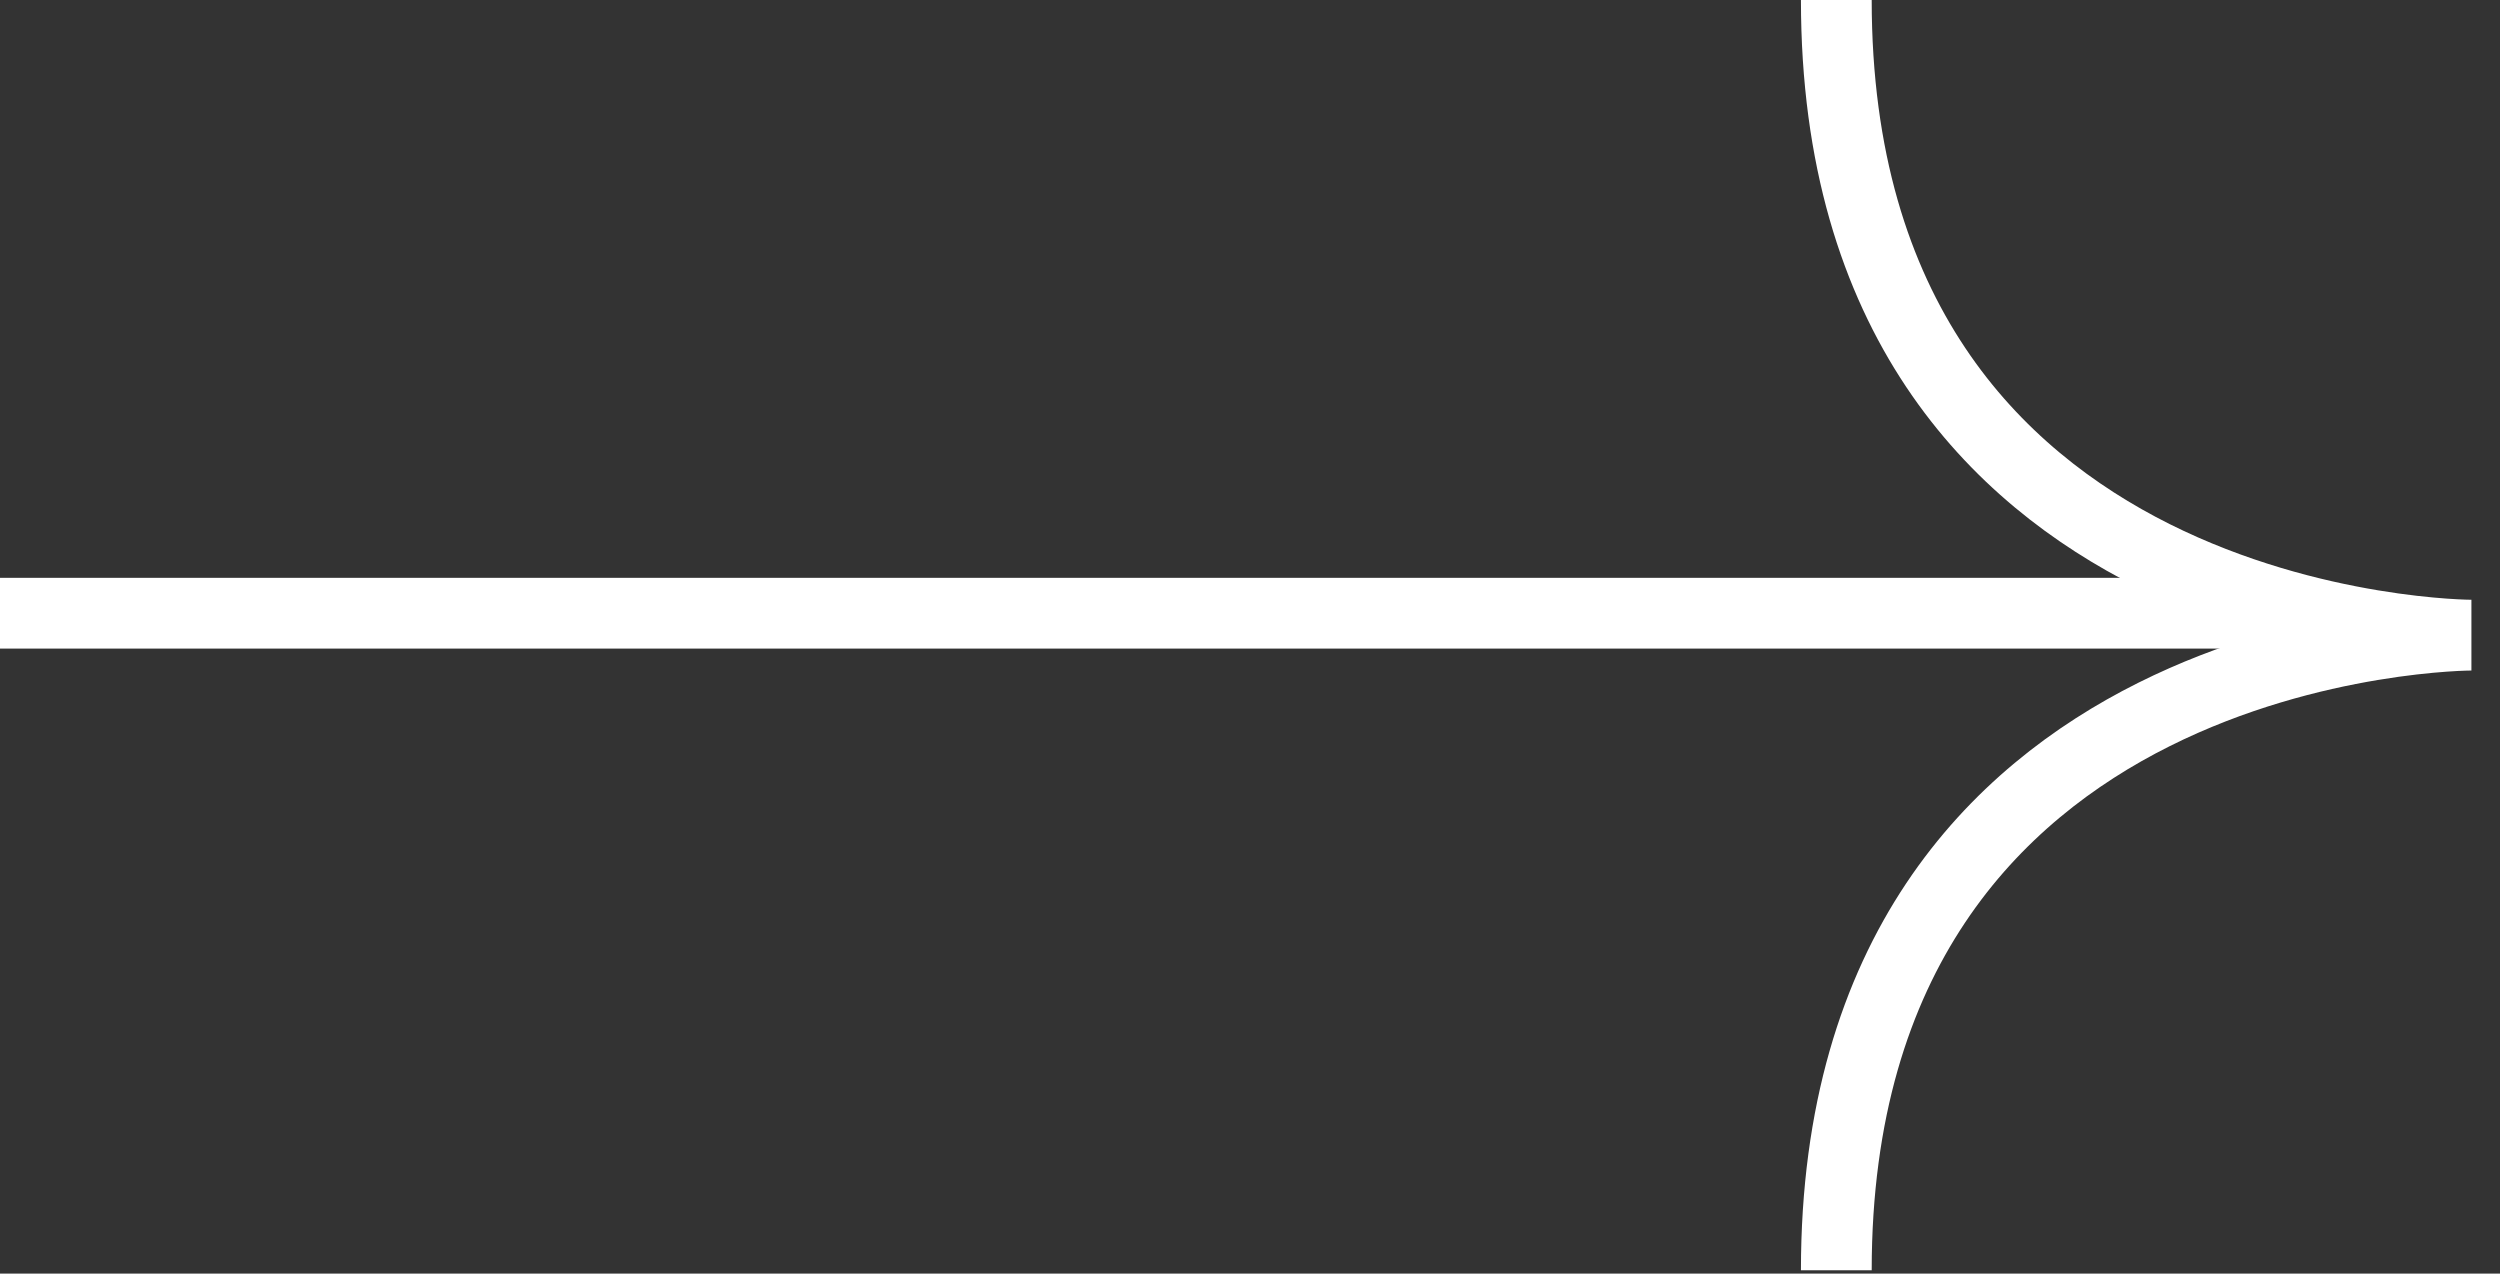
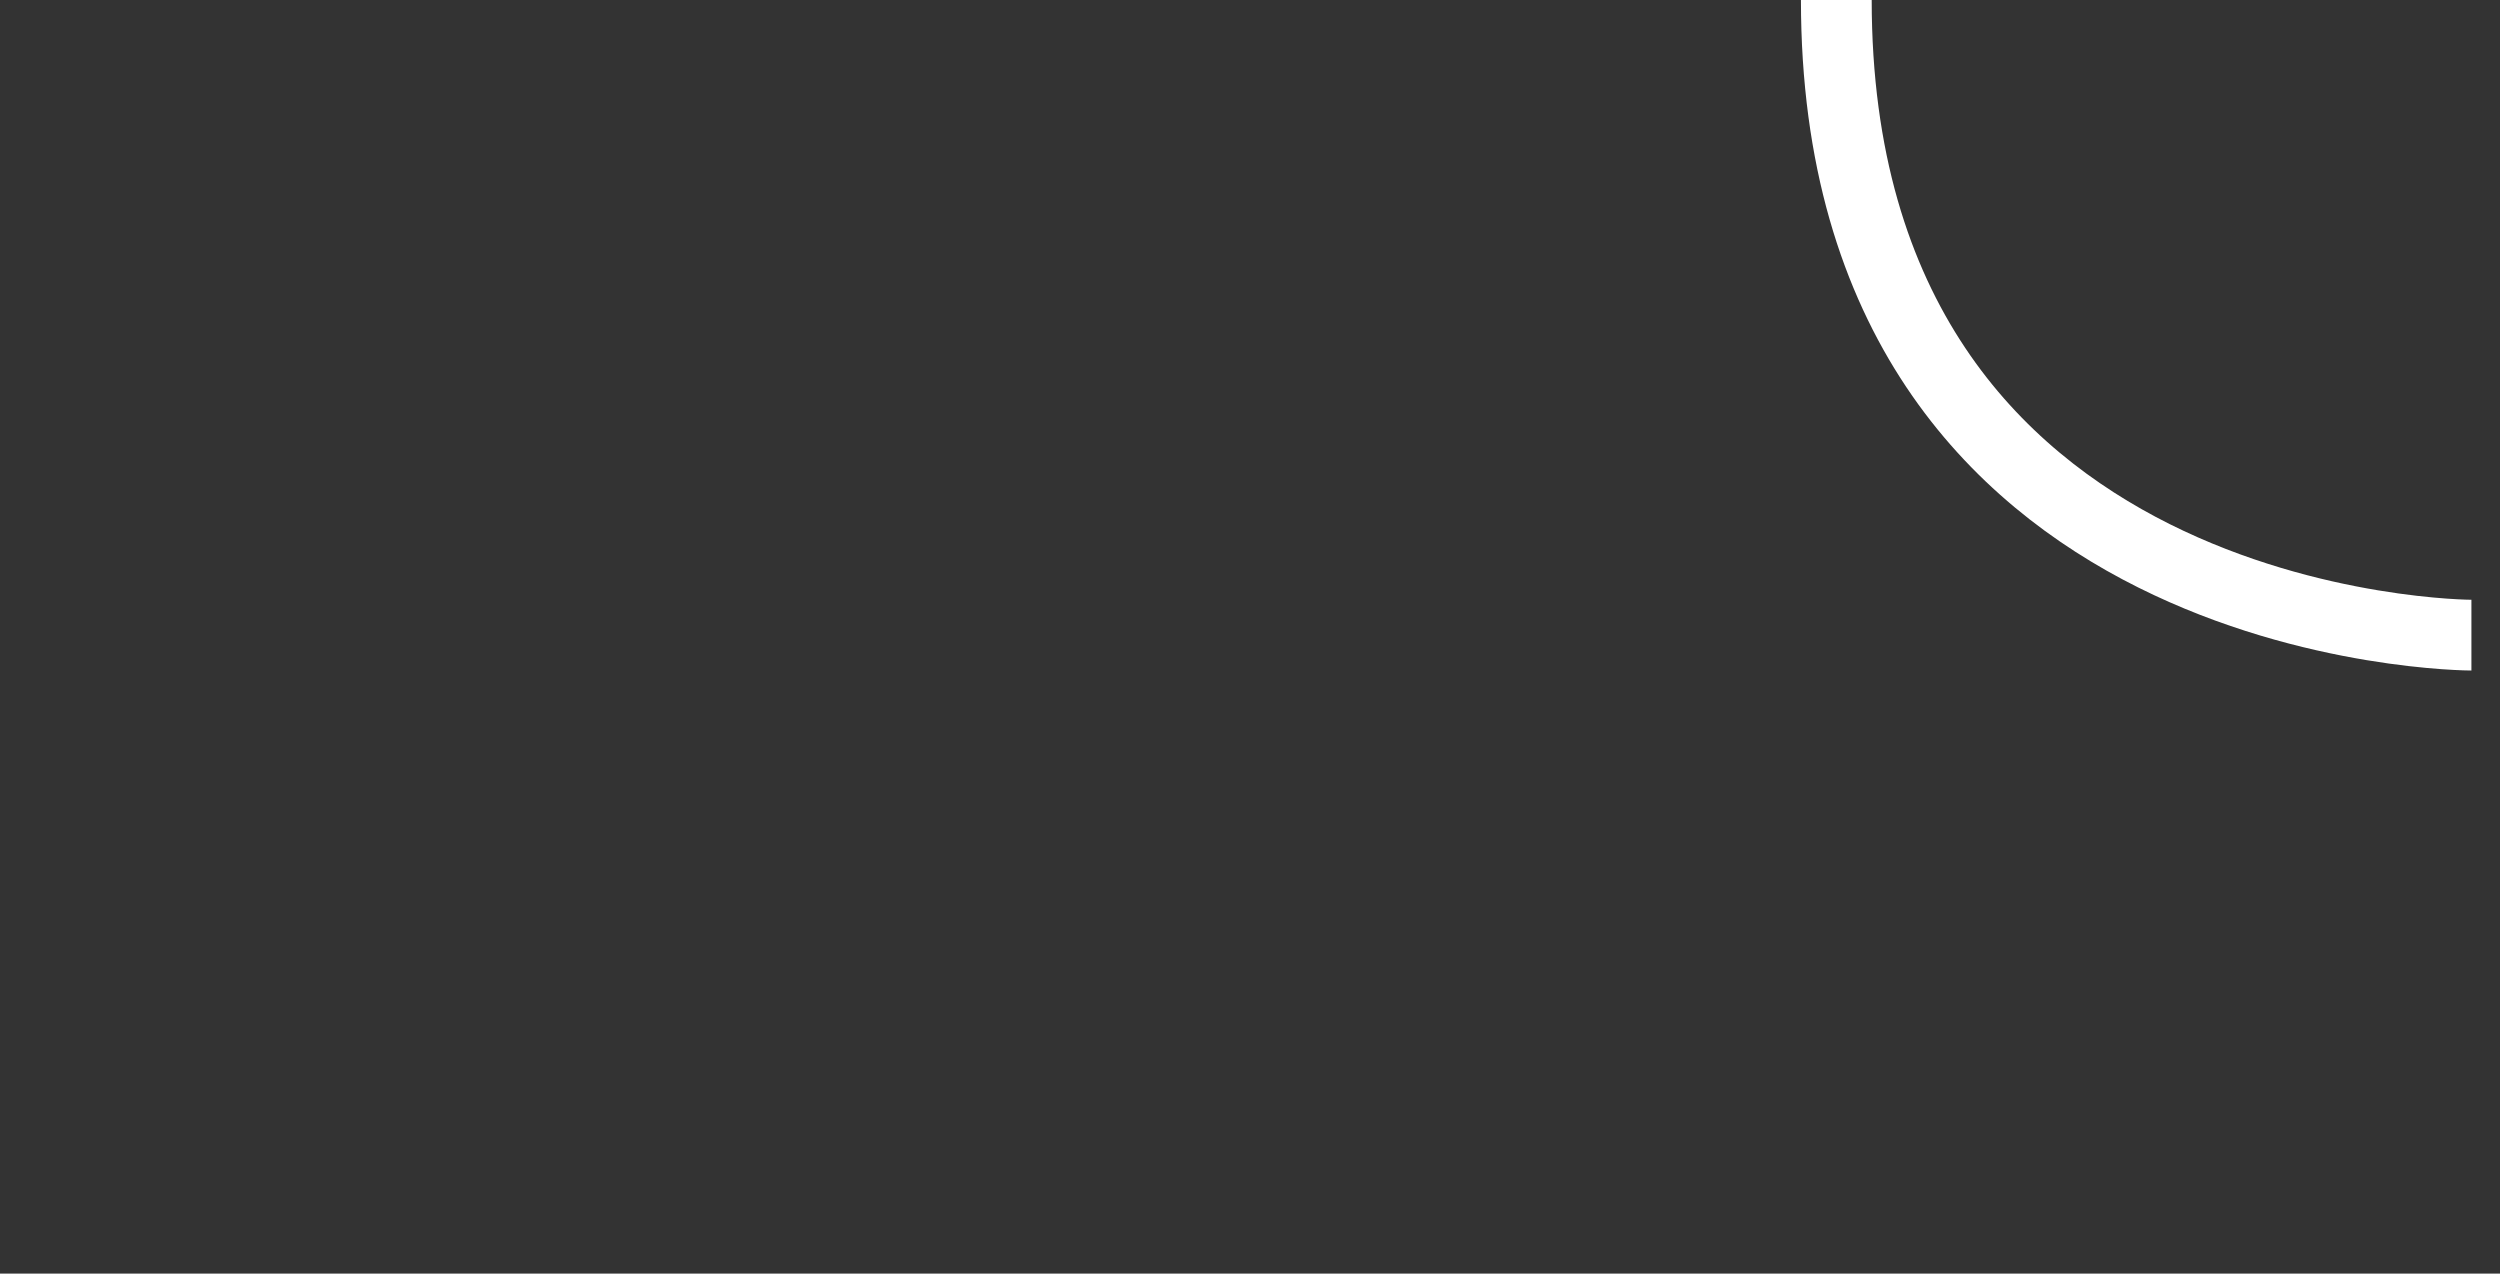
<svg xmlns="http://www.w3.org/2000/svg" width="53" height="27" viewBox="0 0 53 27" fill="none">
  <rect x="0" y="0" width="53" height="27" fill="#333333" stroke="none" />
-   <path d="M0 13L49 13" stroke="white" stroke-width="1.5" />
-   <path d="M38.93 0C38.93 13.465 52.394 13.465 52.394 13.465C52.394 13.465 38.93 13.465 38.93 26.93" stroke="white" stroke-width="1.5" />
+   <path d="M38.93 0C38.93 13.465 52.394 13.465 52.394 13.465" stroke="white" stroke-width="1.5" />
</svg>